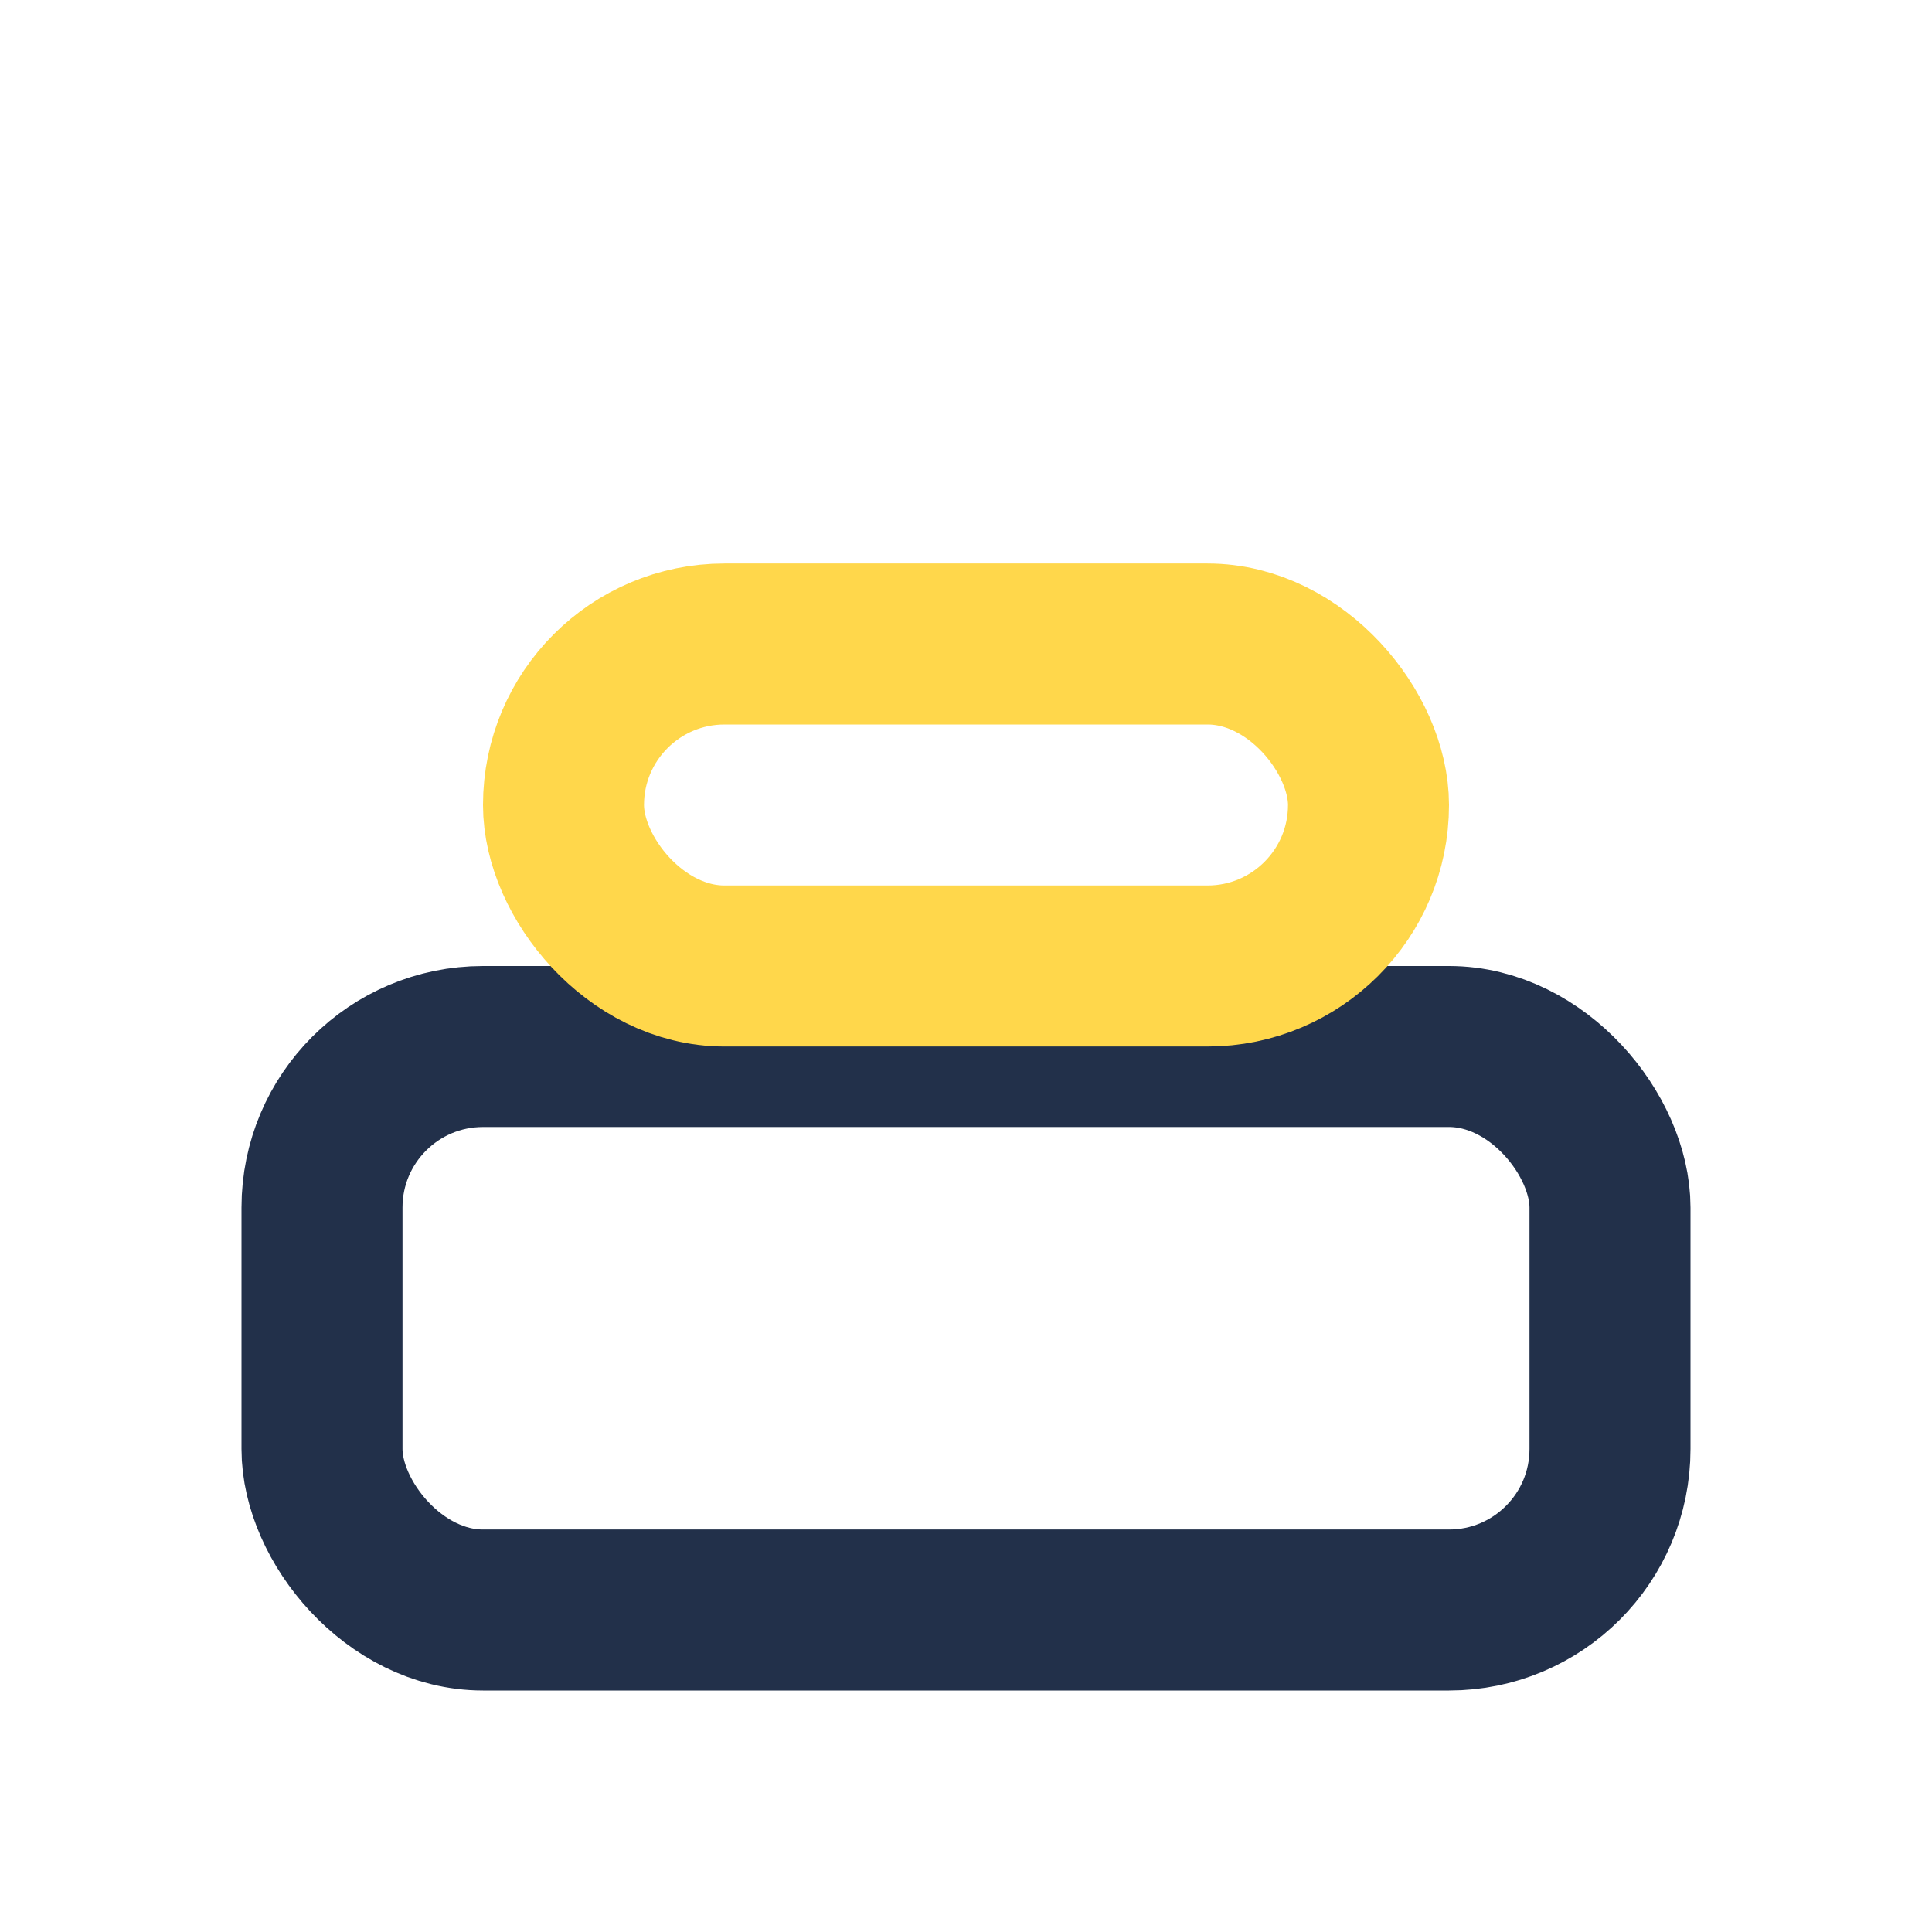
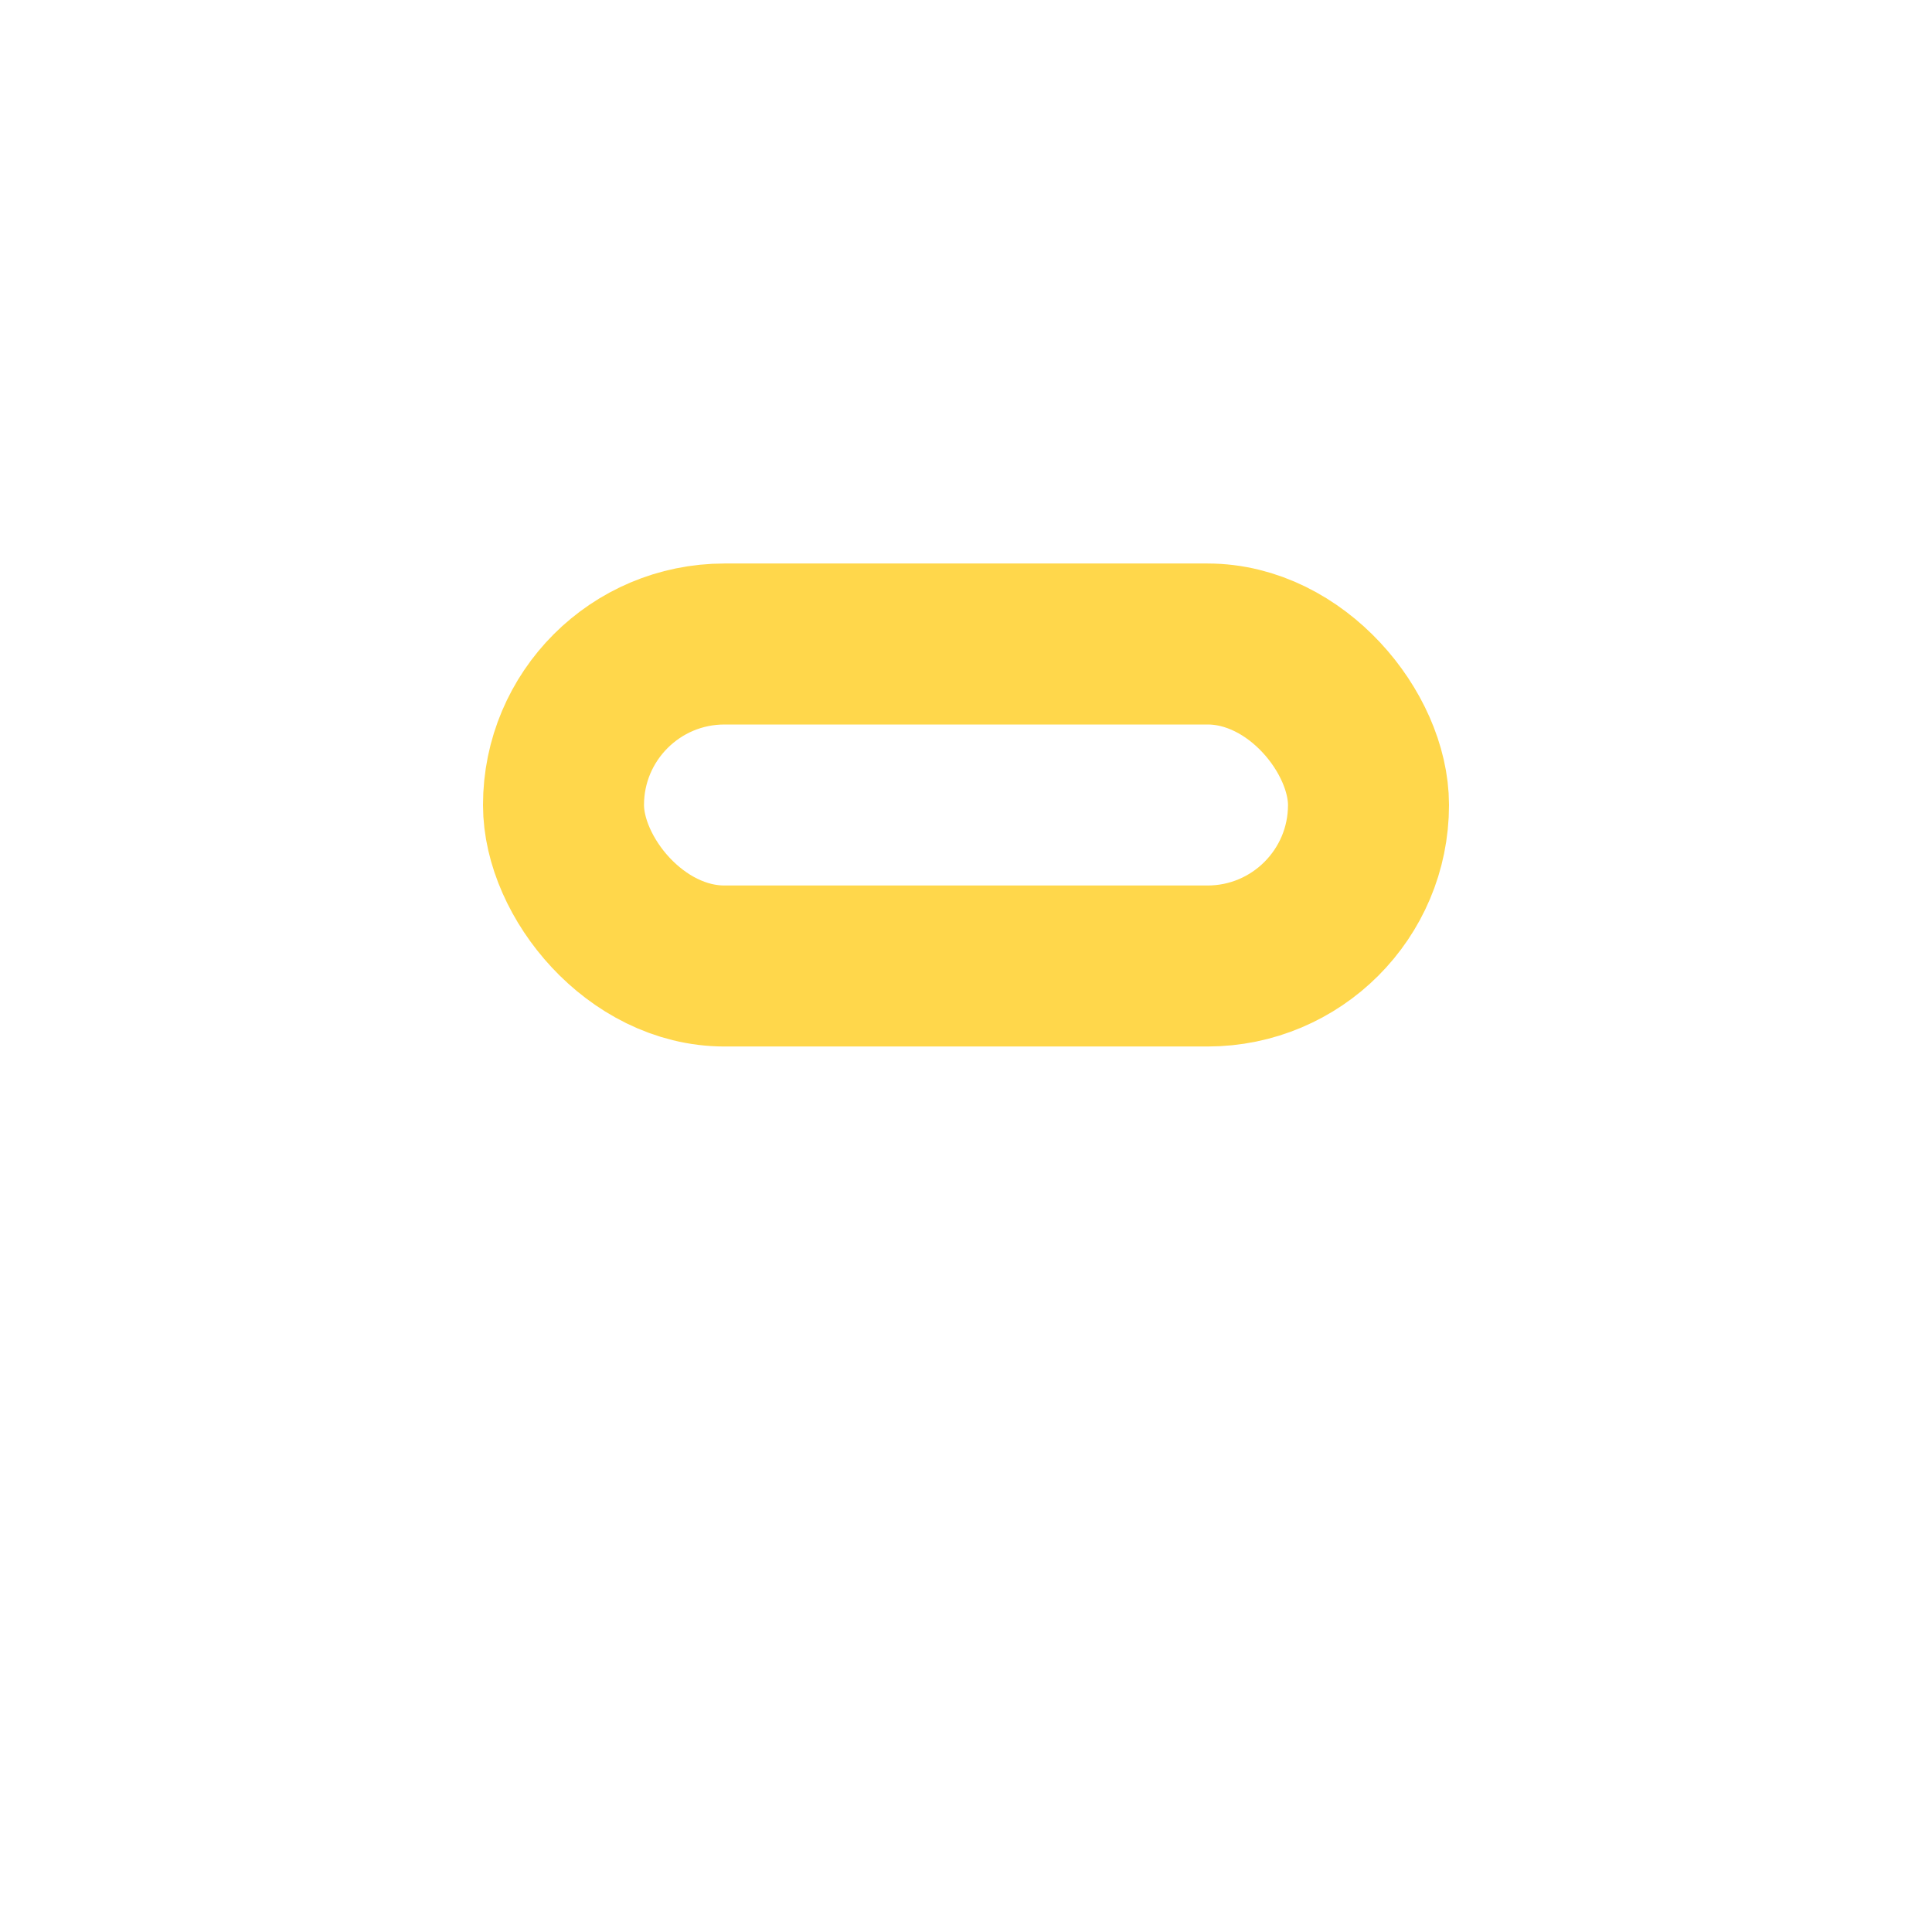
<svg xmlns="http://www.w3.org/2000/svg" width="24" height="24" viewBox="0 0 24 24">
-   <rect x="4" y="13" width="16" height="7" rx="2" fill="none" stroke="#22304A" stroke-width="2" />
  <rect x="7" y="8" width="10" height="4" rx="2" fill="none" stroke="#FFD74B" stroke-width="2" />
</svg>